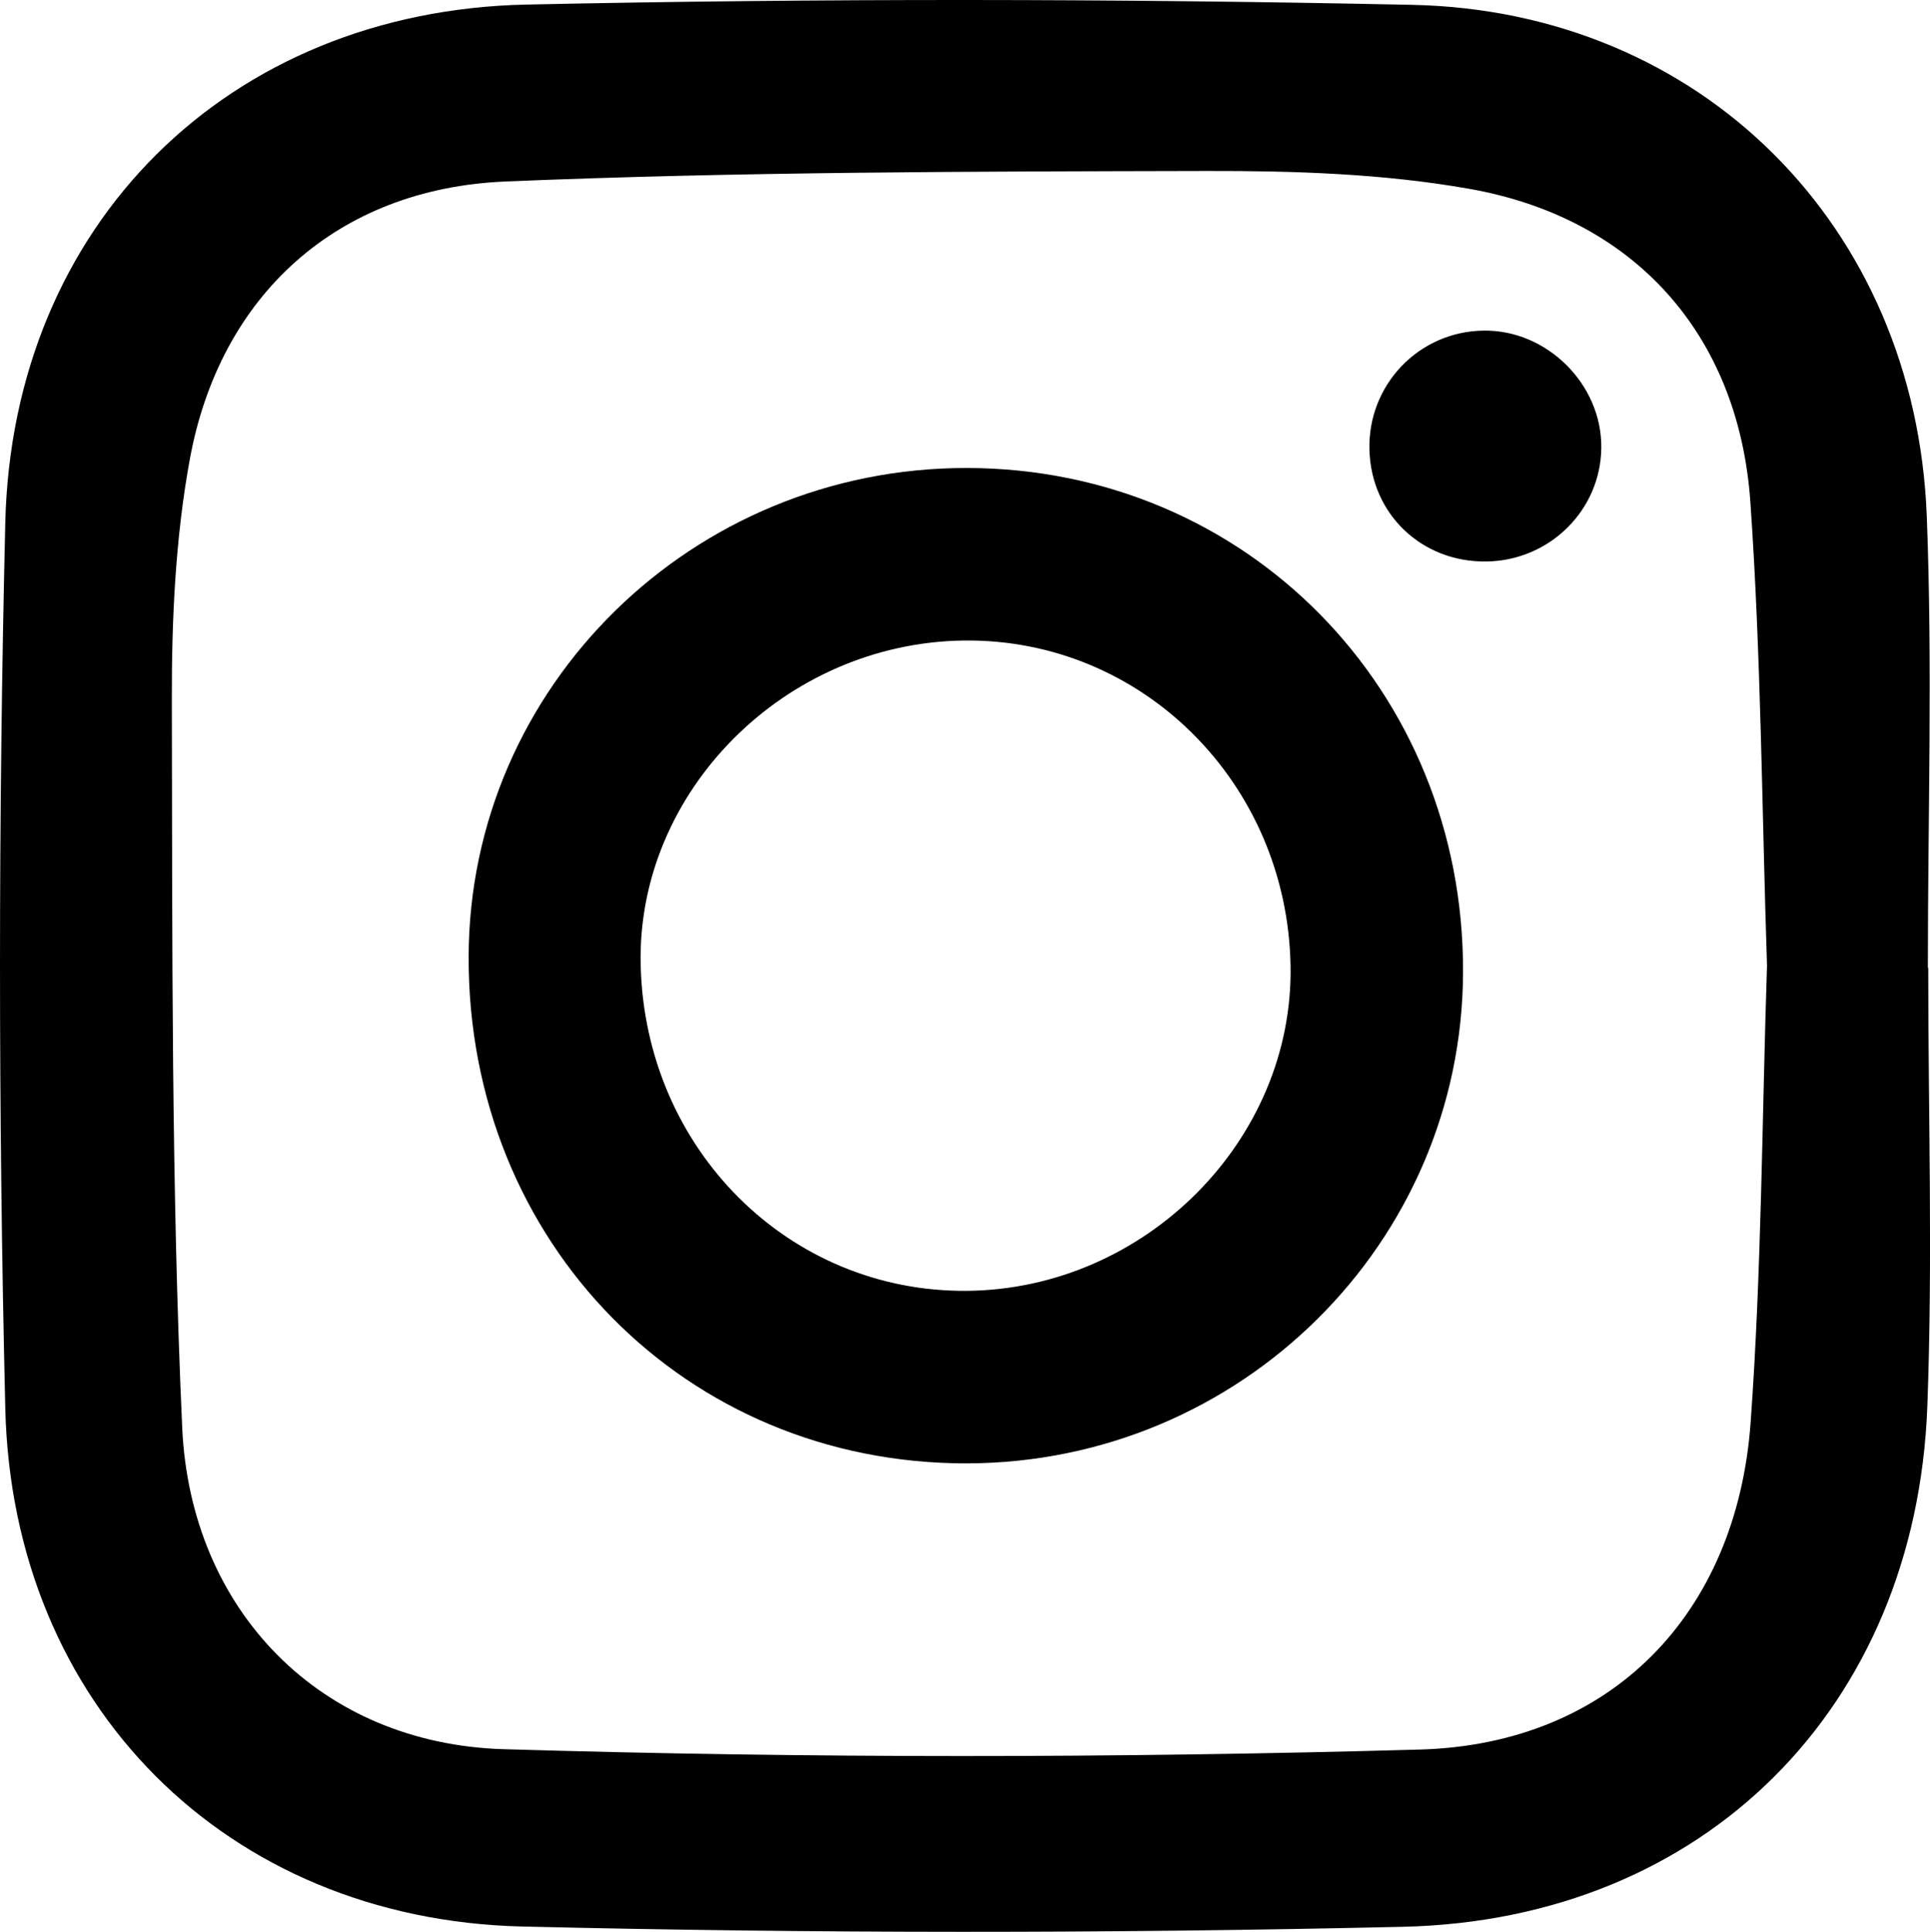
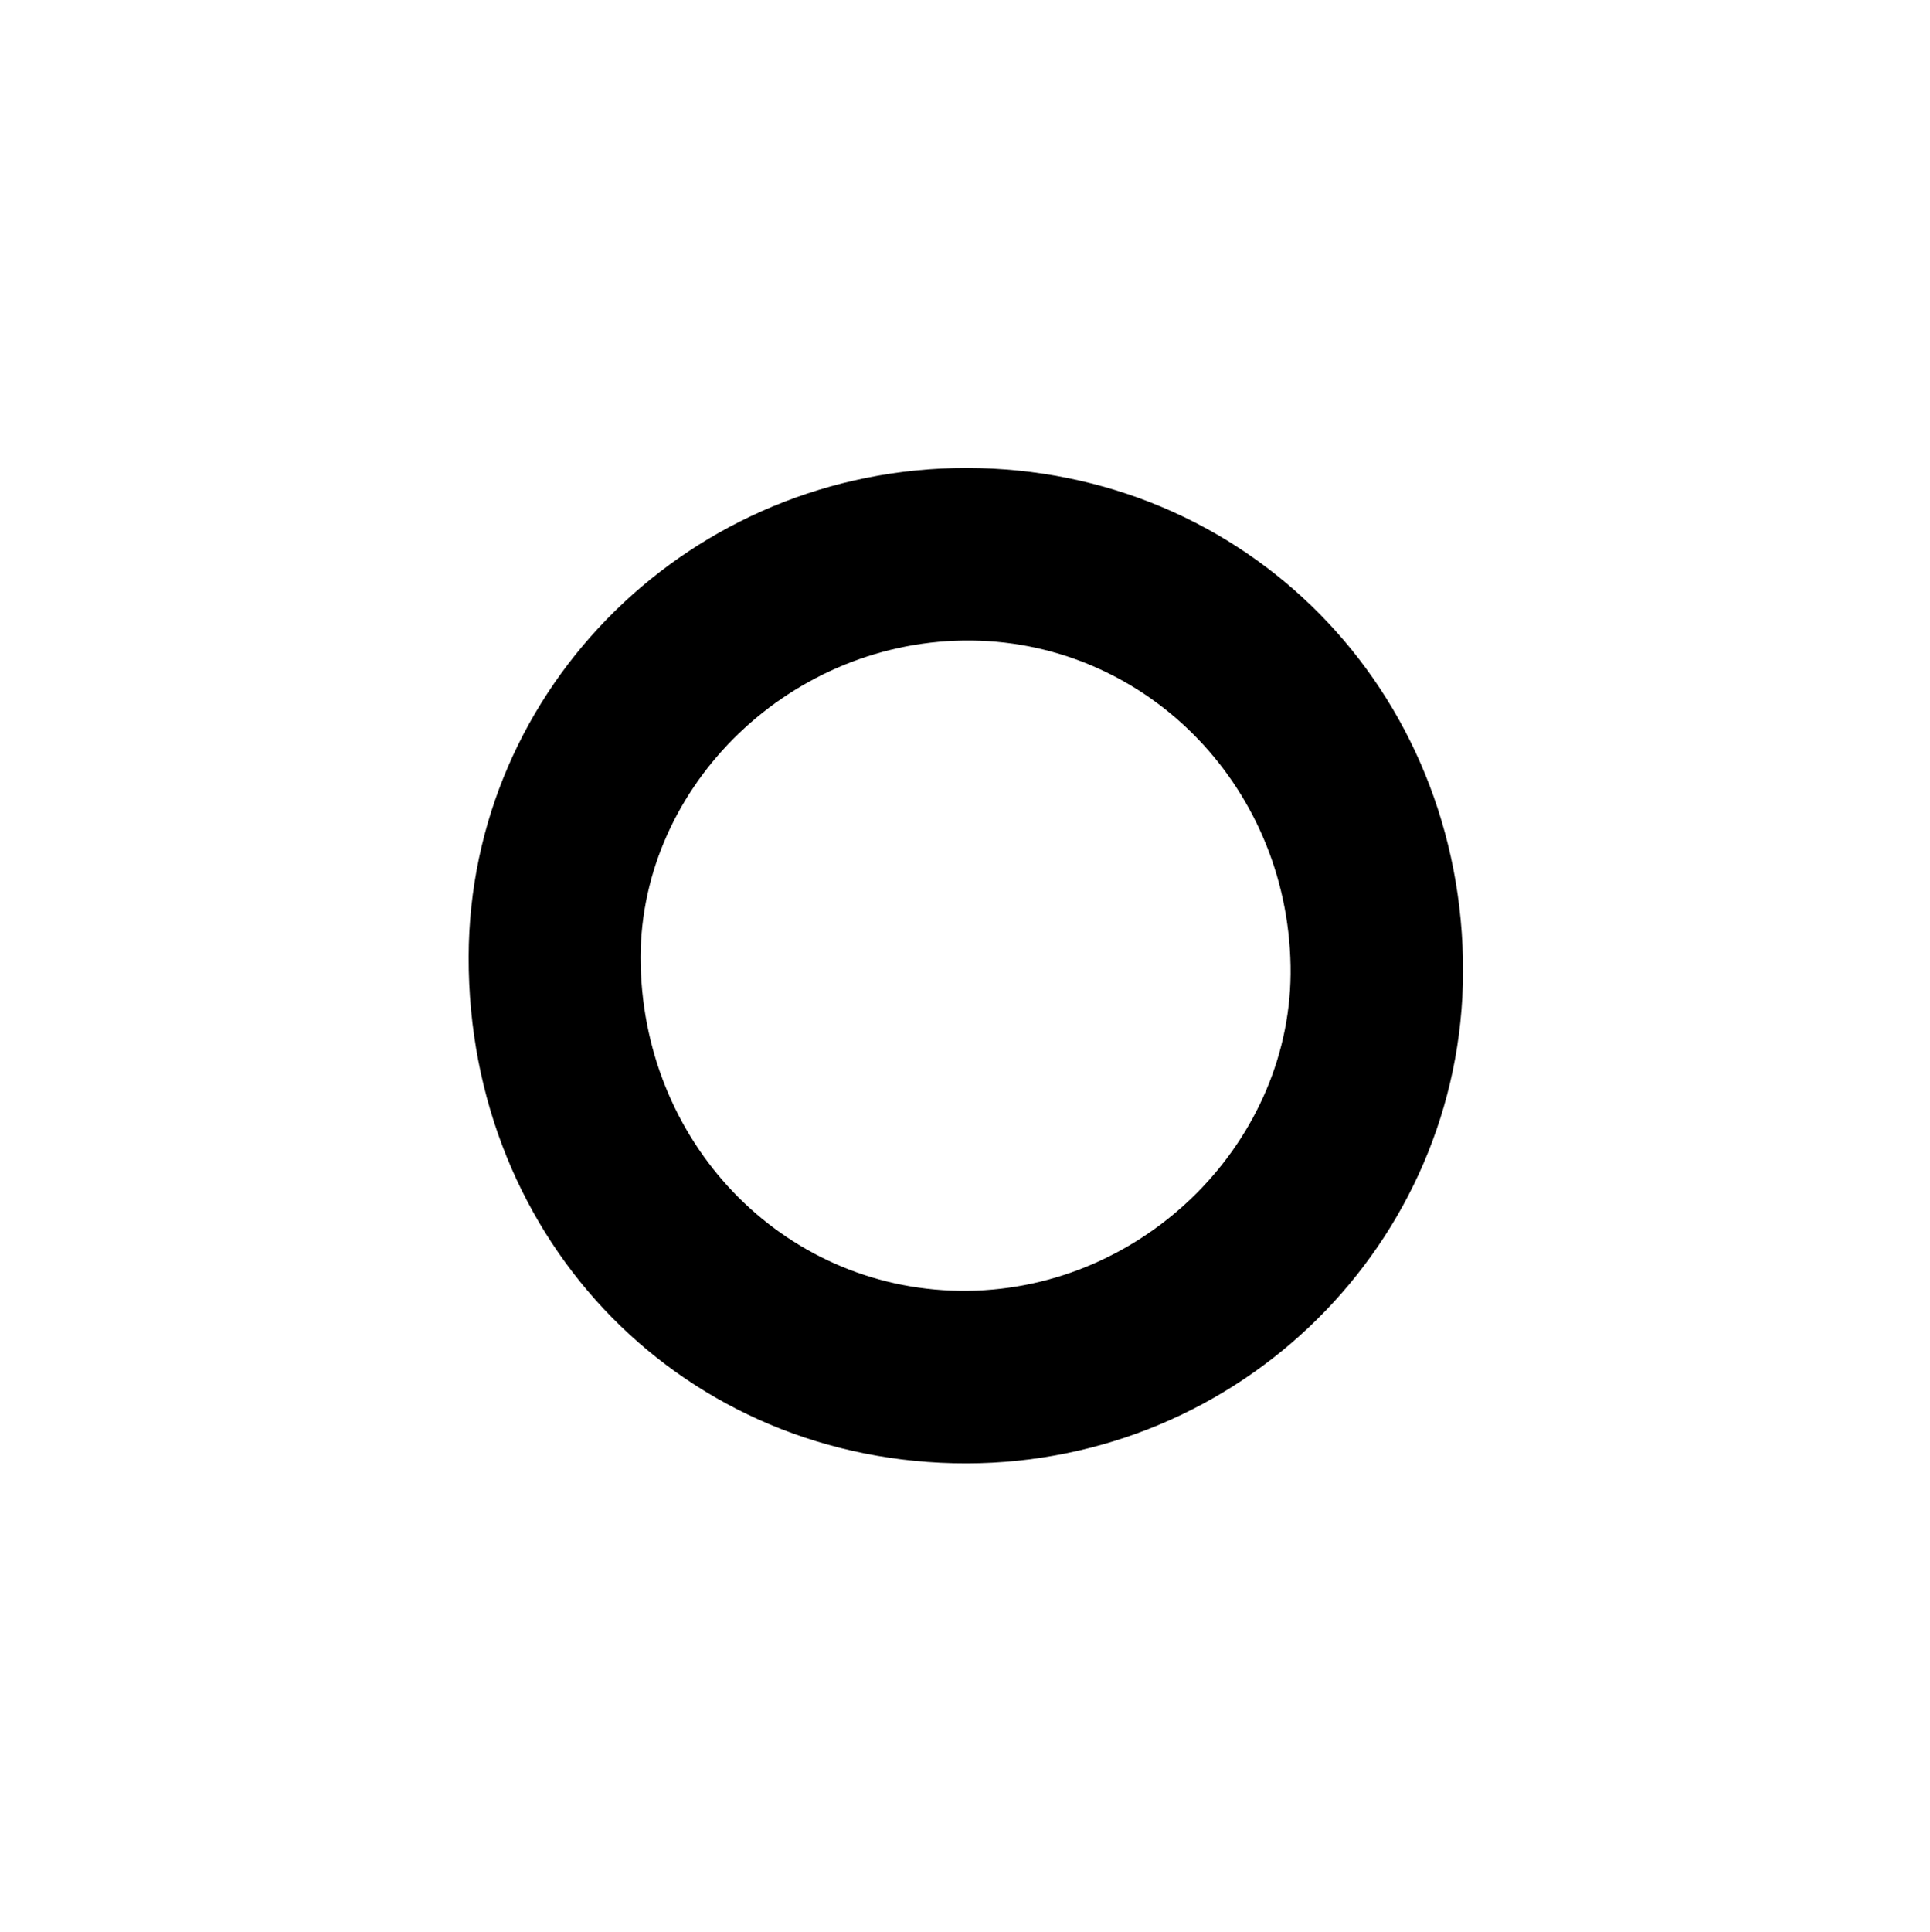
<svg xmlns="http://www.w3.org/2000/svg" version="1.1" id="Capa_1" x="0px" y="0px" width="384.643px" height="384.917px" viewBox="0 0 384.643 384.917" enable-background="new 0 0 384.643 384.917" xml:space="preserve">
  <g>
-     <path d="M352.16,192.356c-1.022-30.69-1.168-61.618-3.323-92.418c-2.355-33.356-23.205-56.561-56.104-62.33   c-17.089-3.012-34.762-3.578-52.179-3.542c-46.629,0.11-93.276,0.146-139.85,2.1c-33.52,1.406-56.908,22.694-62.878,55.356   c-2.866,15.646-3.615,31.841-3.578,47.797c0.11,48.382-0.128,96.8,2.063,145.108c1.643,36.441,27.532,63.006,64.046,64.101   c60.833,1.826,121.794,1.789,182.627,0.073c38.194-1.077,63.152-27.094,65.909-65.16   C351.083,253.226,351.156,222.882,352.16,192.356 M384.293,192.849c0,29.139,0.913,58.295-0.183,87.397   c-2.264,59.884-44.329,102.277-104.45,103.665c-58.533,1.351-117.138,1.351-175.671-0.055   c-58.861-1.442-101.51-44.164-102.934-103.19c-1.406-58.825-1.406-117.723,0-176.547C2.479,44.765,45.439,2.189,104.902,0.911   c58.825-1.26,117.704-1.187,176.529,0.055C339.051,2.171,381.755,45.094,384,102.823c1.168,29.96,0.219,60.011,0.219,90.026   C384.238,192.849,384.274,192.849,384.293,192.849" />
    <path d="M127.686,192.311c0.876,36.679,29.595,65.27,65.142,64.886c35.456-0.383,64.977-30.07,64.375-64.74   c-0.639-36.441-29.595-65.288-65.142-64.831C156.386,128.1,126.846,157.768,127.686,192.311 M192.663,93.247   c55.648,0.055,99.1,44.182,98.918,100.433c-0.164,54.023-44.365,97.786-98.881,97.895c-56.086,0.091-99.447-43.963-99.301-100.926   C93.526,136.809,137.964,93.192,192.663,93.247" />
-     <path d="M296.185,111.88c-12.871,0.146-22.895-9.439-23.26-22.219c-0.365-12.963,9.822-23.625,22.767-23.789   c12.616-0.164,23.534,10.68,23.442,23.278C319.061,101.62,308.837,111.734,296.185,111.88" />
  </g>
</svg>